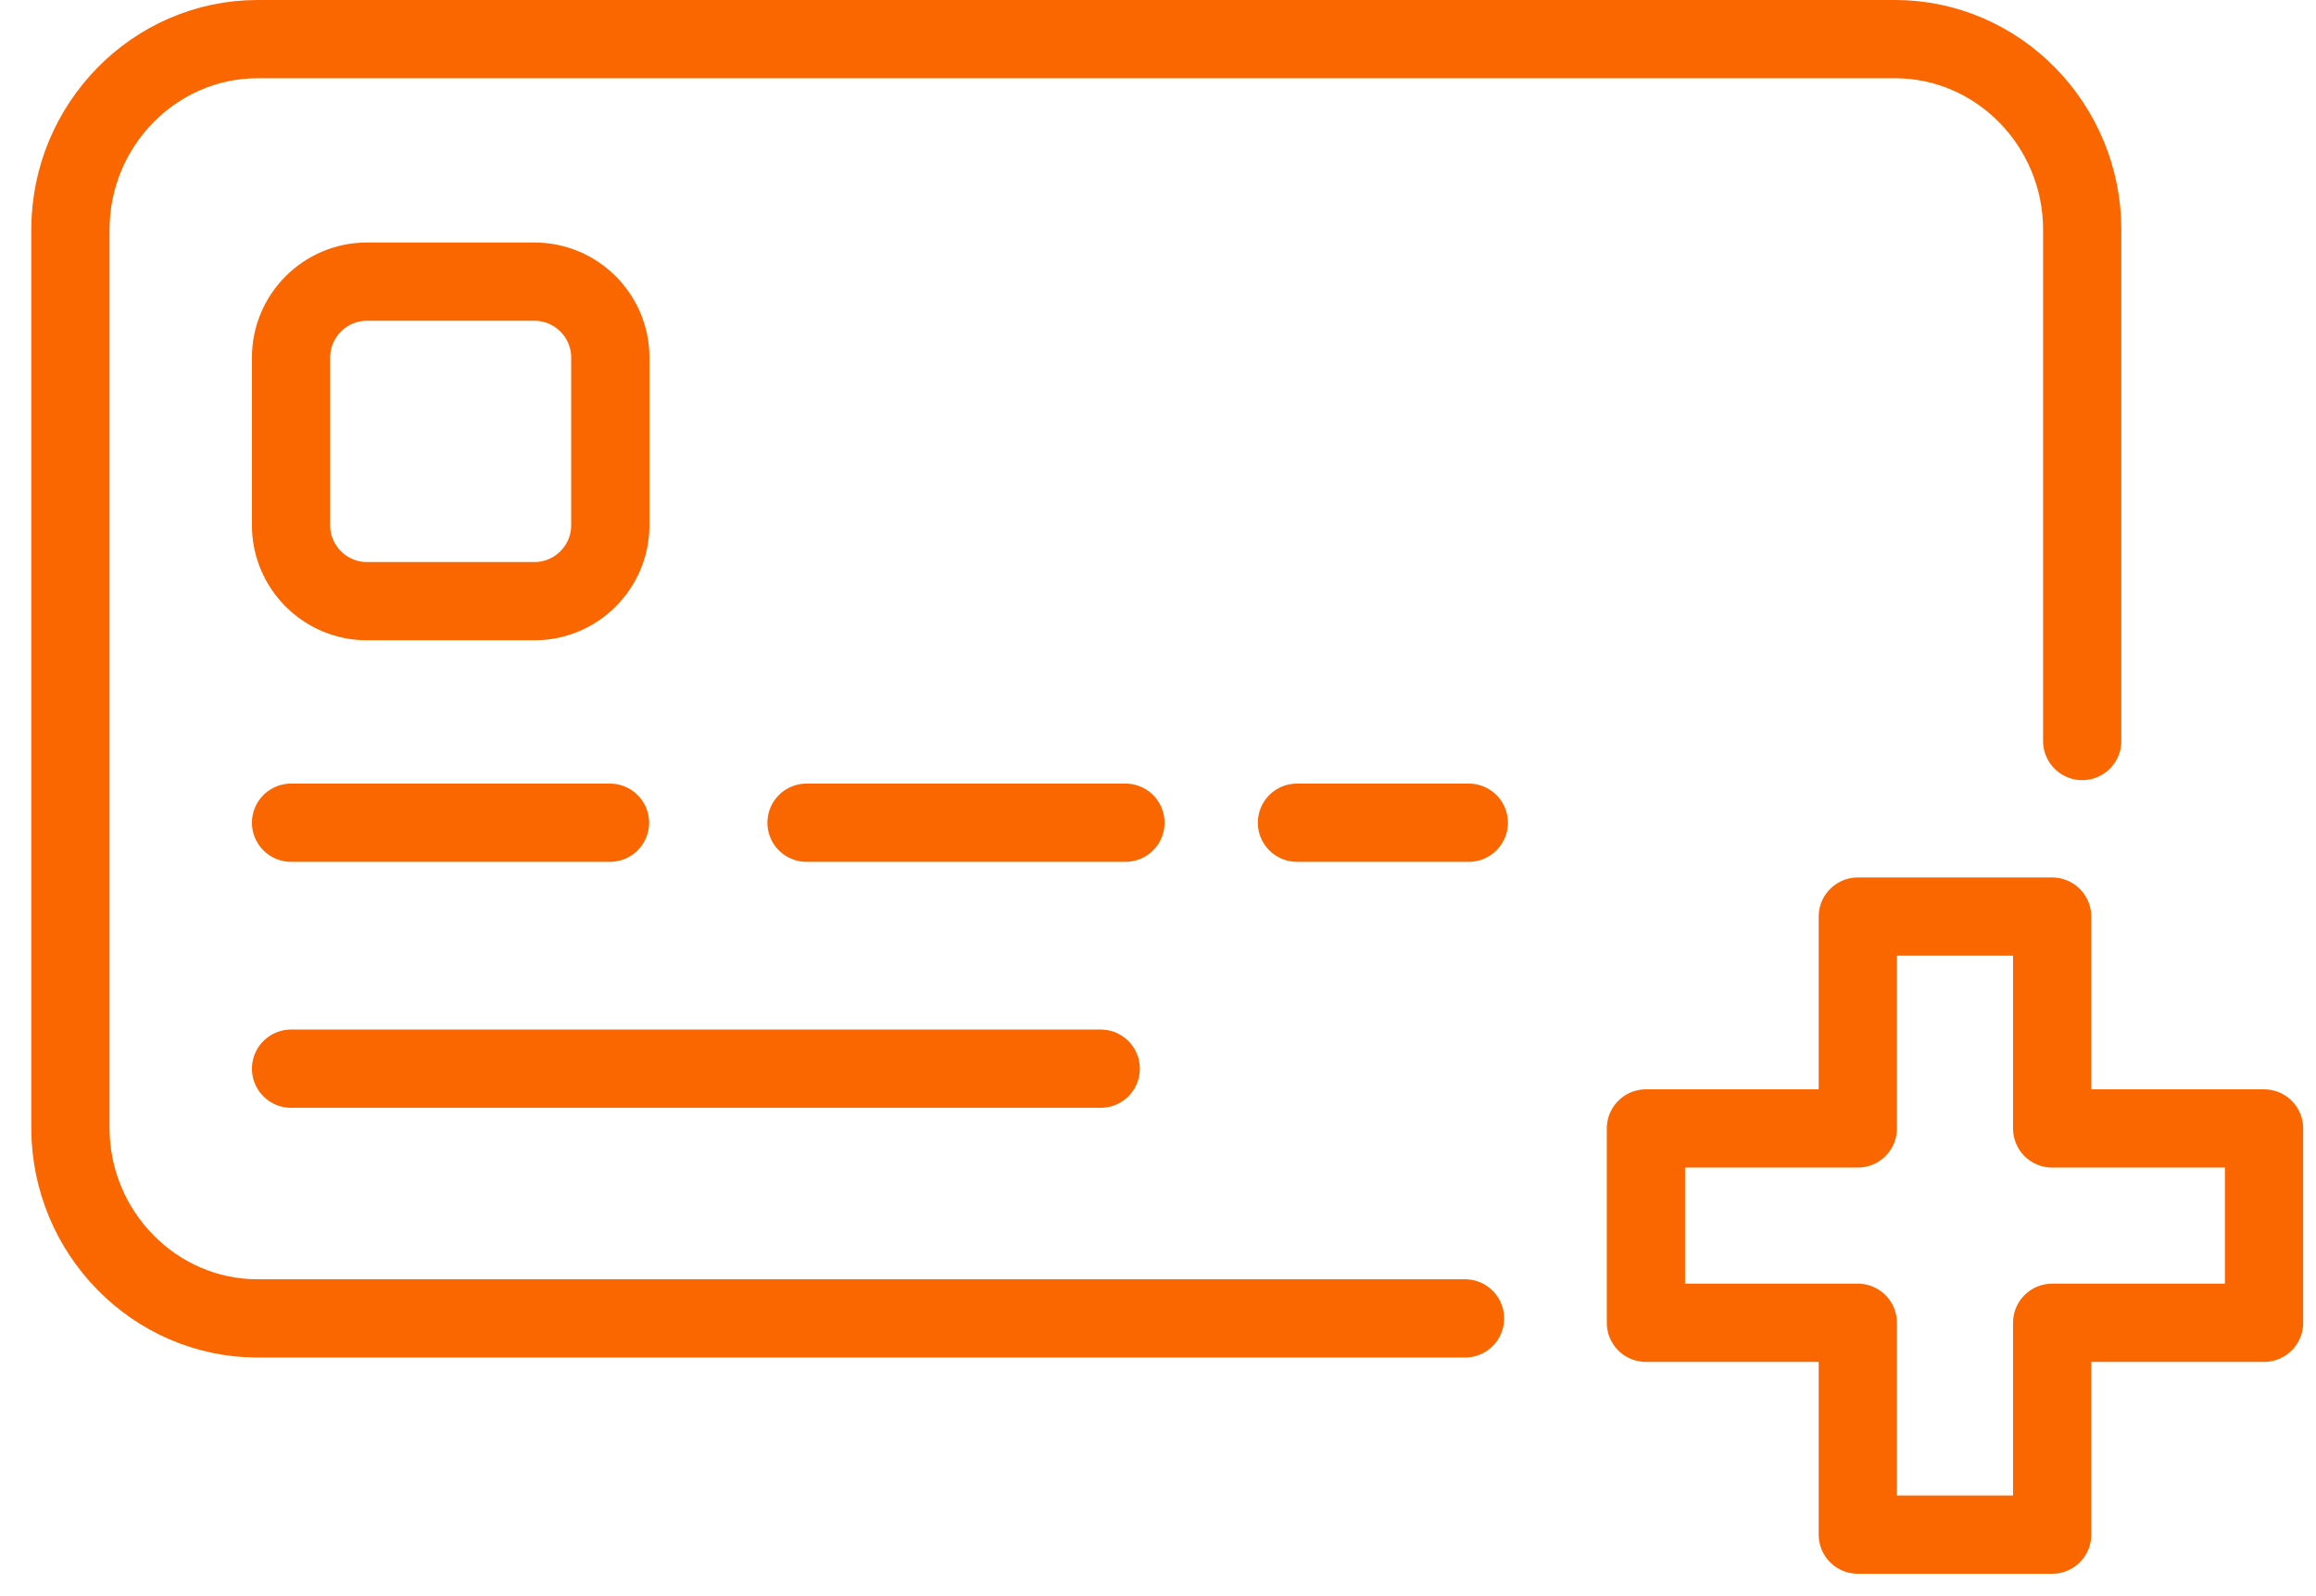
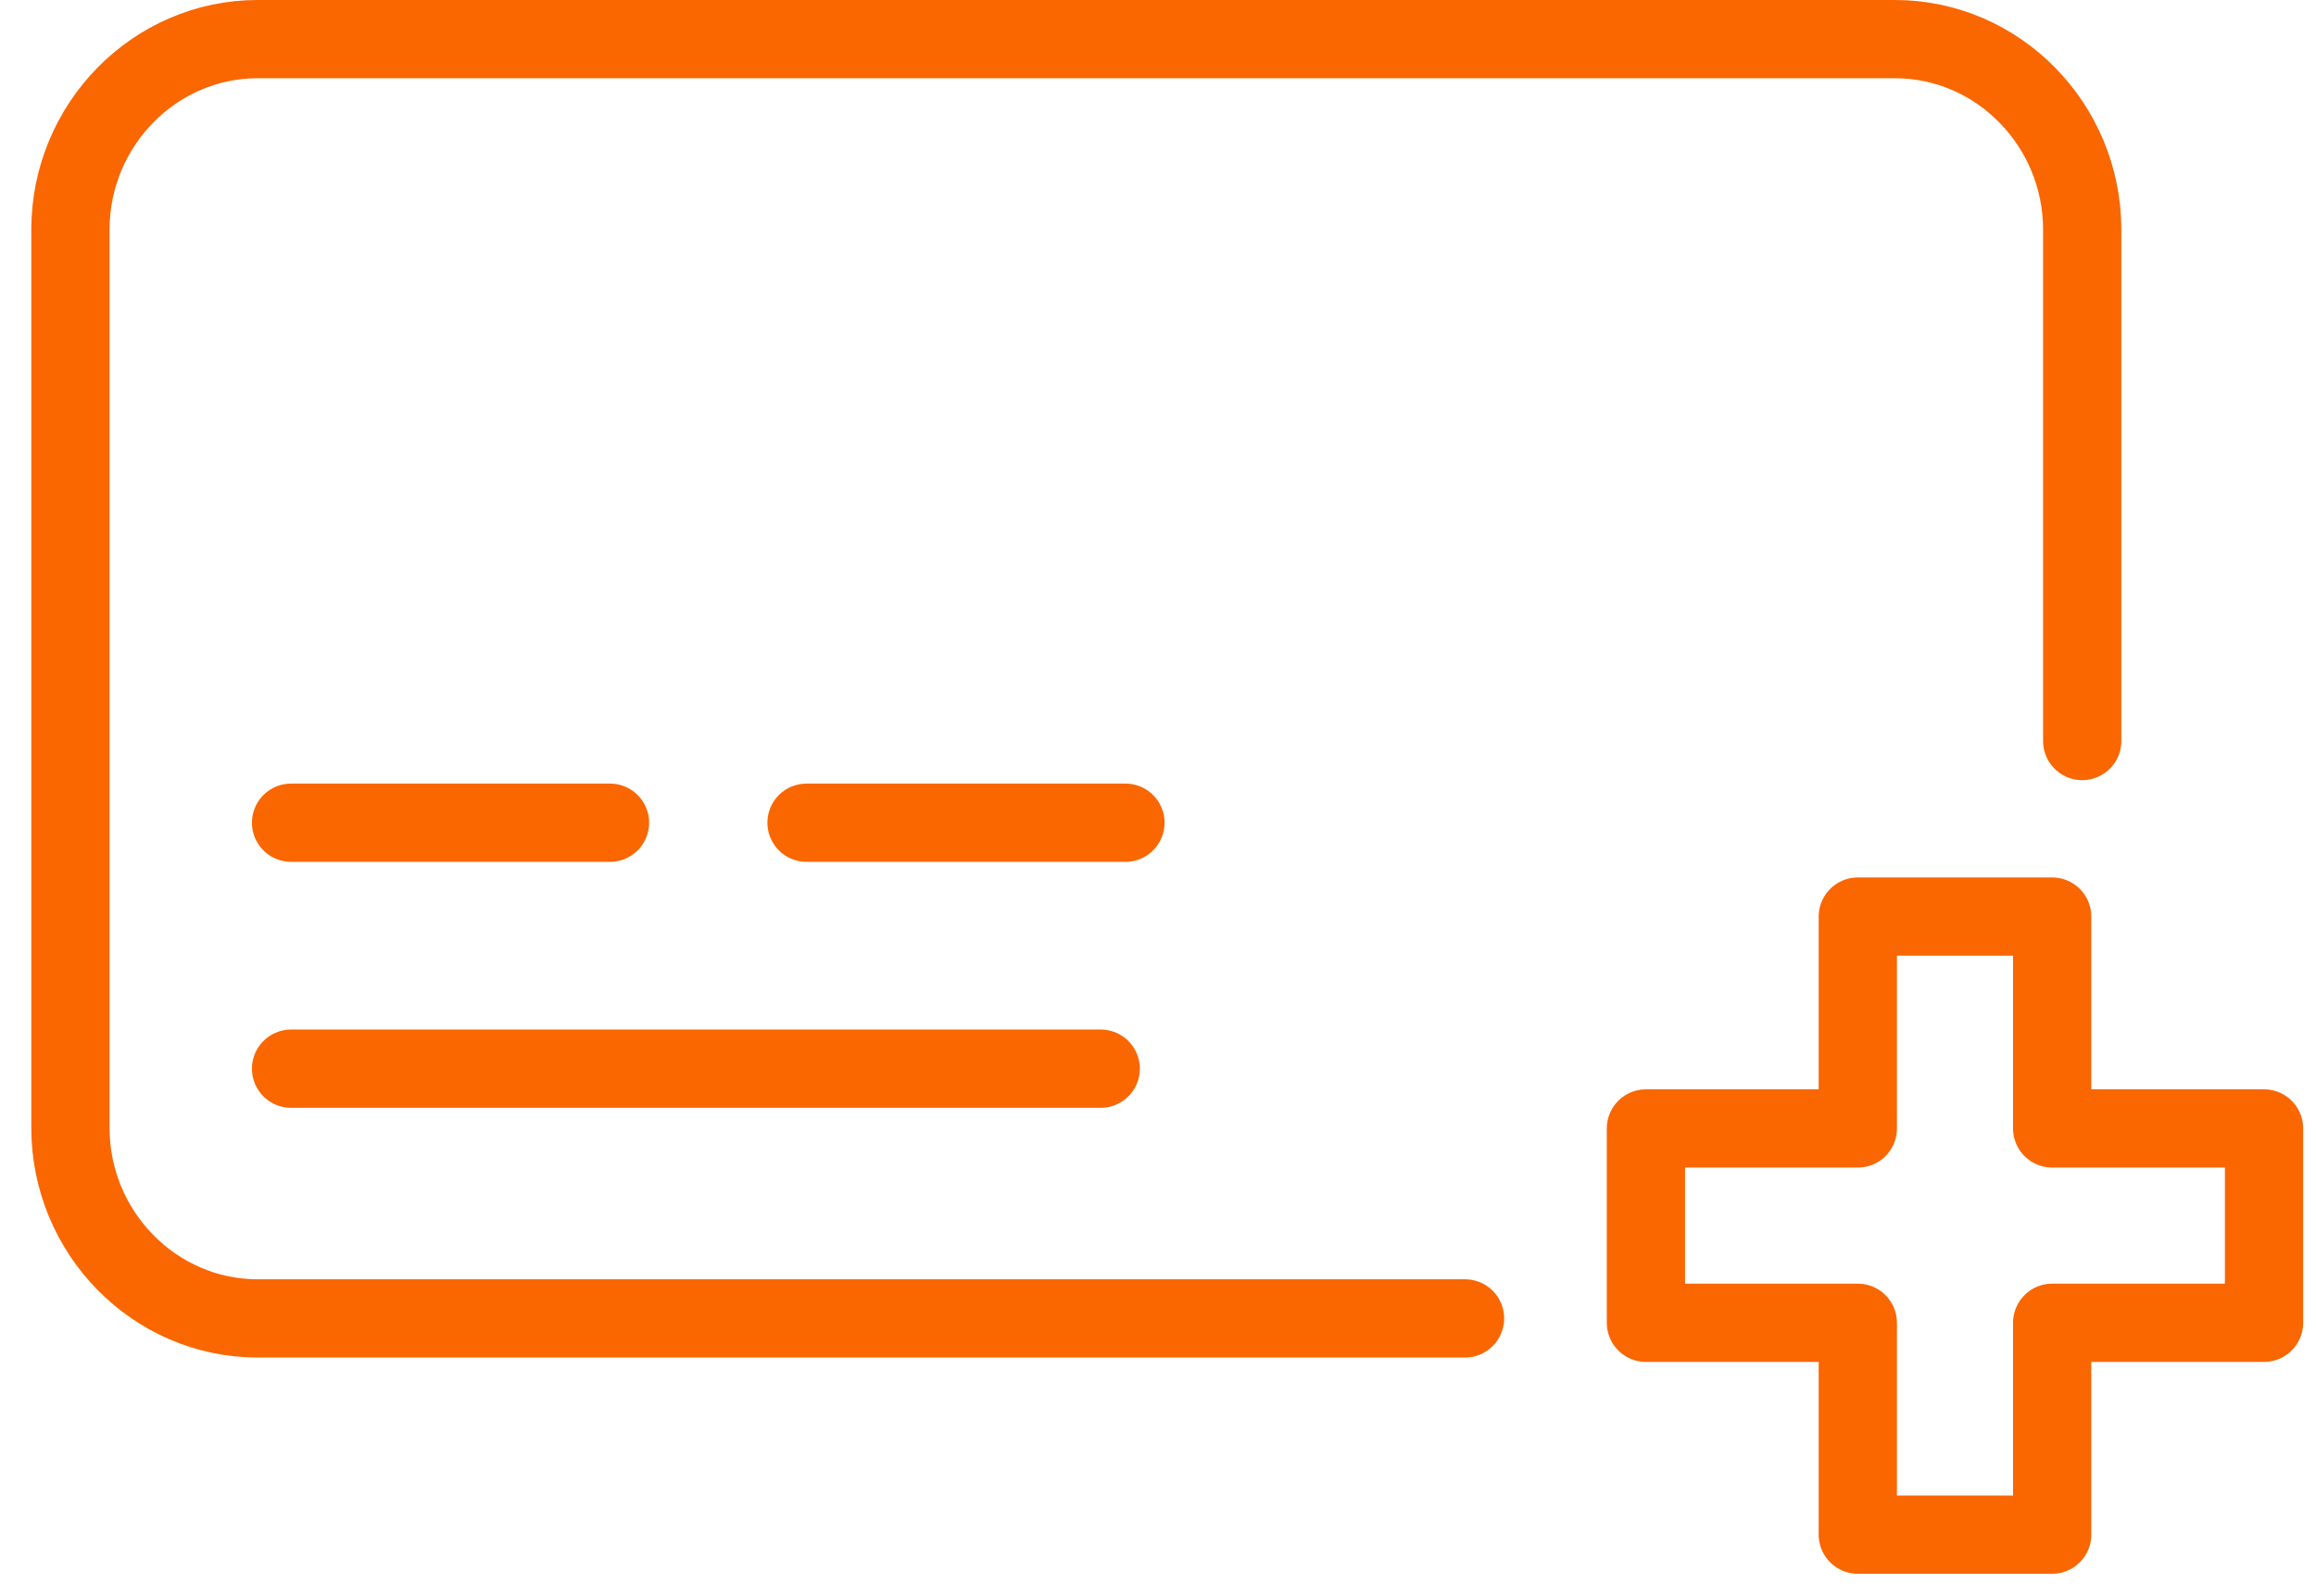
<svg xmlns="http://www.w3.org/2000/svg" width="74" height="51" viewBox="0 0 74 51" fill="none">
  <path d="M65.59 36.06H65.57V36.04V29.29H59.36V36.04V36.06H52.59V42.27H59.36V49.04H65.57V42.27H65.59H72.34V36.06H65.59Z" stroke="#FA6600" stroke-width="2.5" stroke-linecap="round" stroke-linejoin="round" />
  <path d="M46.81 42.13H8.23C4.94 42.13 2.25 39.39 2.25 36.04V7.34C2.25 3.99 4.94 1.25 8.23 1.25H60.55C63.84 1.25 66.53 3.99 66.53 7.34V23.68" stroke="#FA6600" stroke-width="2.5" stroke-linecap="round" stroke-linejoin="round" />
-   <path d="M17.08 19.21H11.72C10.39 19.21 9.3 18.12 9.3 16.79V11.42C9.3 10.09 10.39 9 11.72 9H17.08C18.41 9 19.5 10.09 19.5 11.42V16.79C19.5 18.12 18.41 19.21 17.08 19.21Z" stroke="#FA6600" stroke-width="2.5" stroke-linecap="round" stroke-linejoin="round" />
  <path d="M9.3 26.29H19.49" stroke="#FA6600" stroke-width="2.5" stroke-linecap="round" stroke-linejoin="round" />
  <path d="M9.3 34.15H35.17" stroke="#FA6600" stroke-width="2.5" stroke-linecap="round" stroke-linejoin="round" />
  <path d="M25.77 26.29H35.96" stroke="#FA6600" stroke-width="2.5" stroke-linecap="round" stroke-linejoin="round" />
-   <path d="M41.44 26.29H46.93" stroke="#FA6600" stroke-width="2.5" stroke-linecap="round" stroke-linejoin="round" />
</svg>